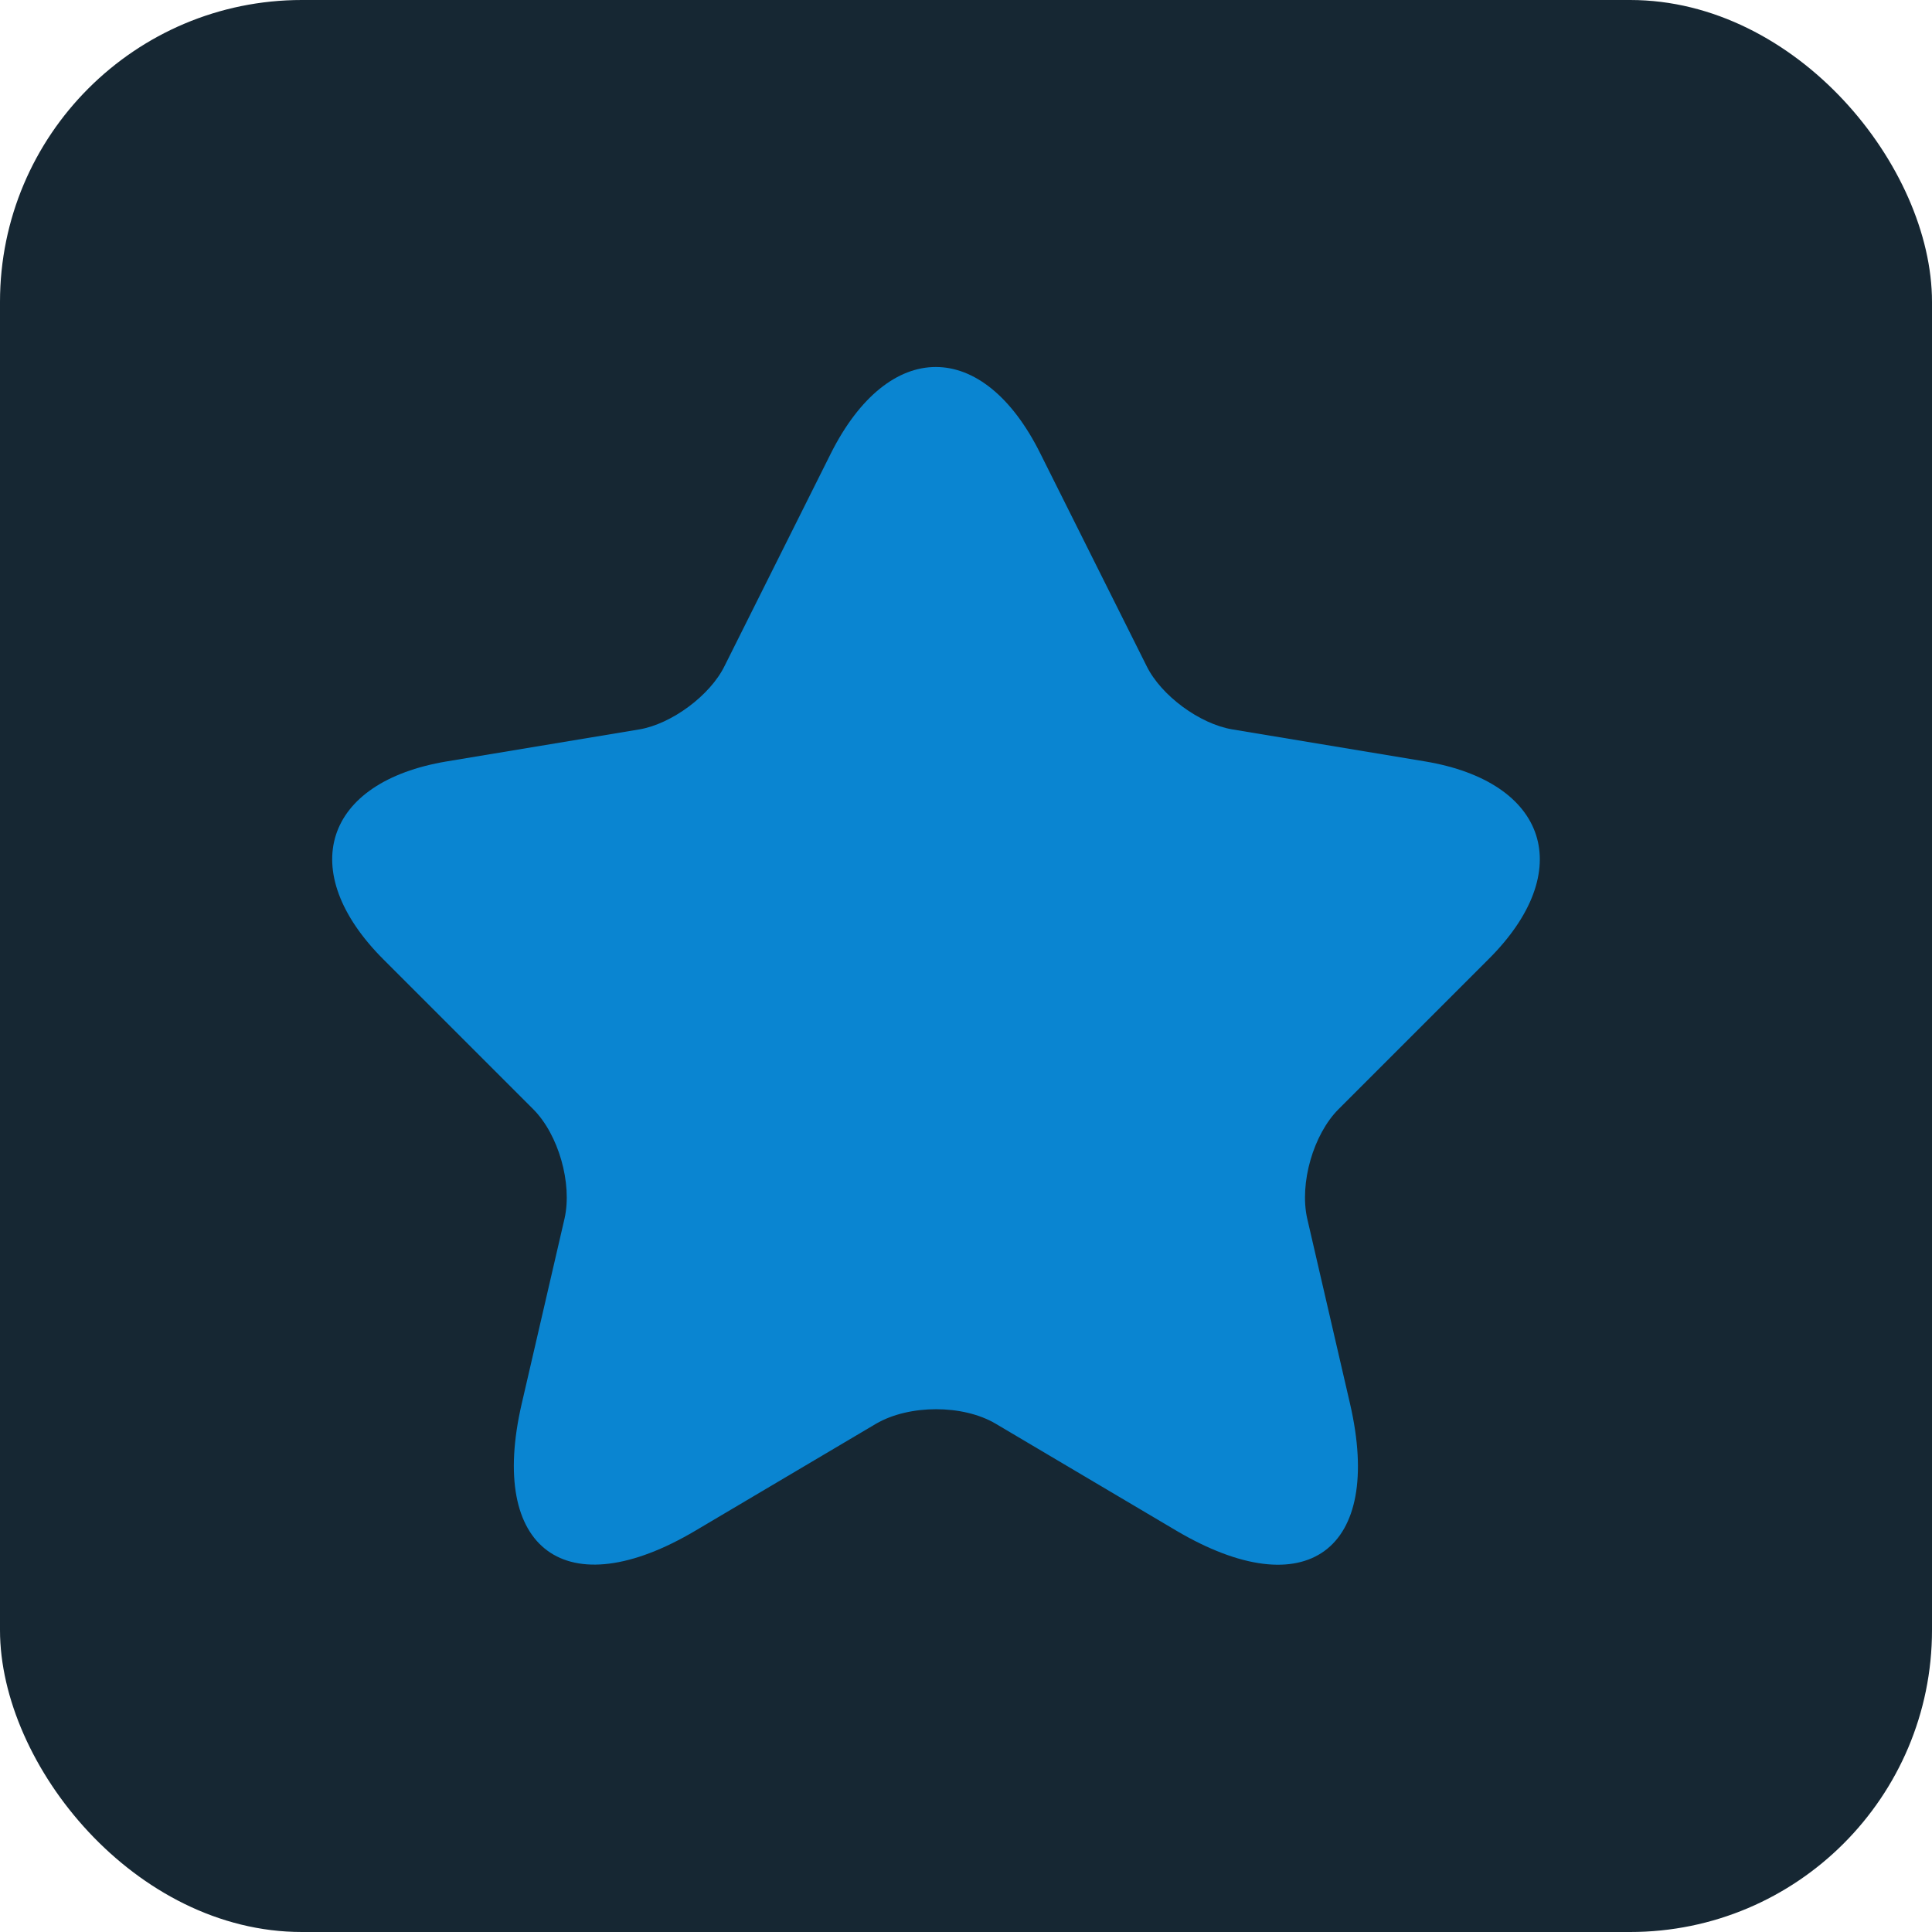
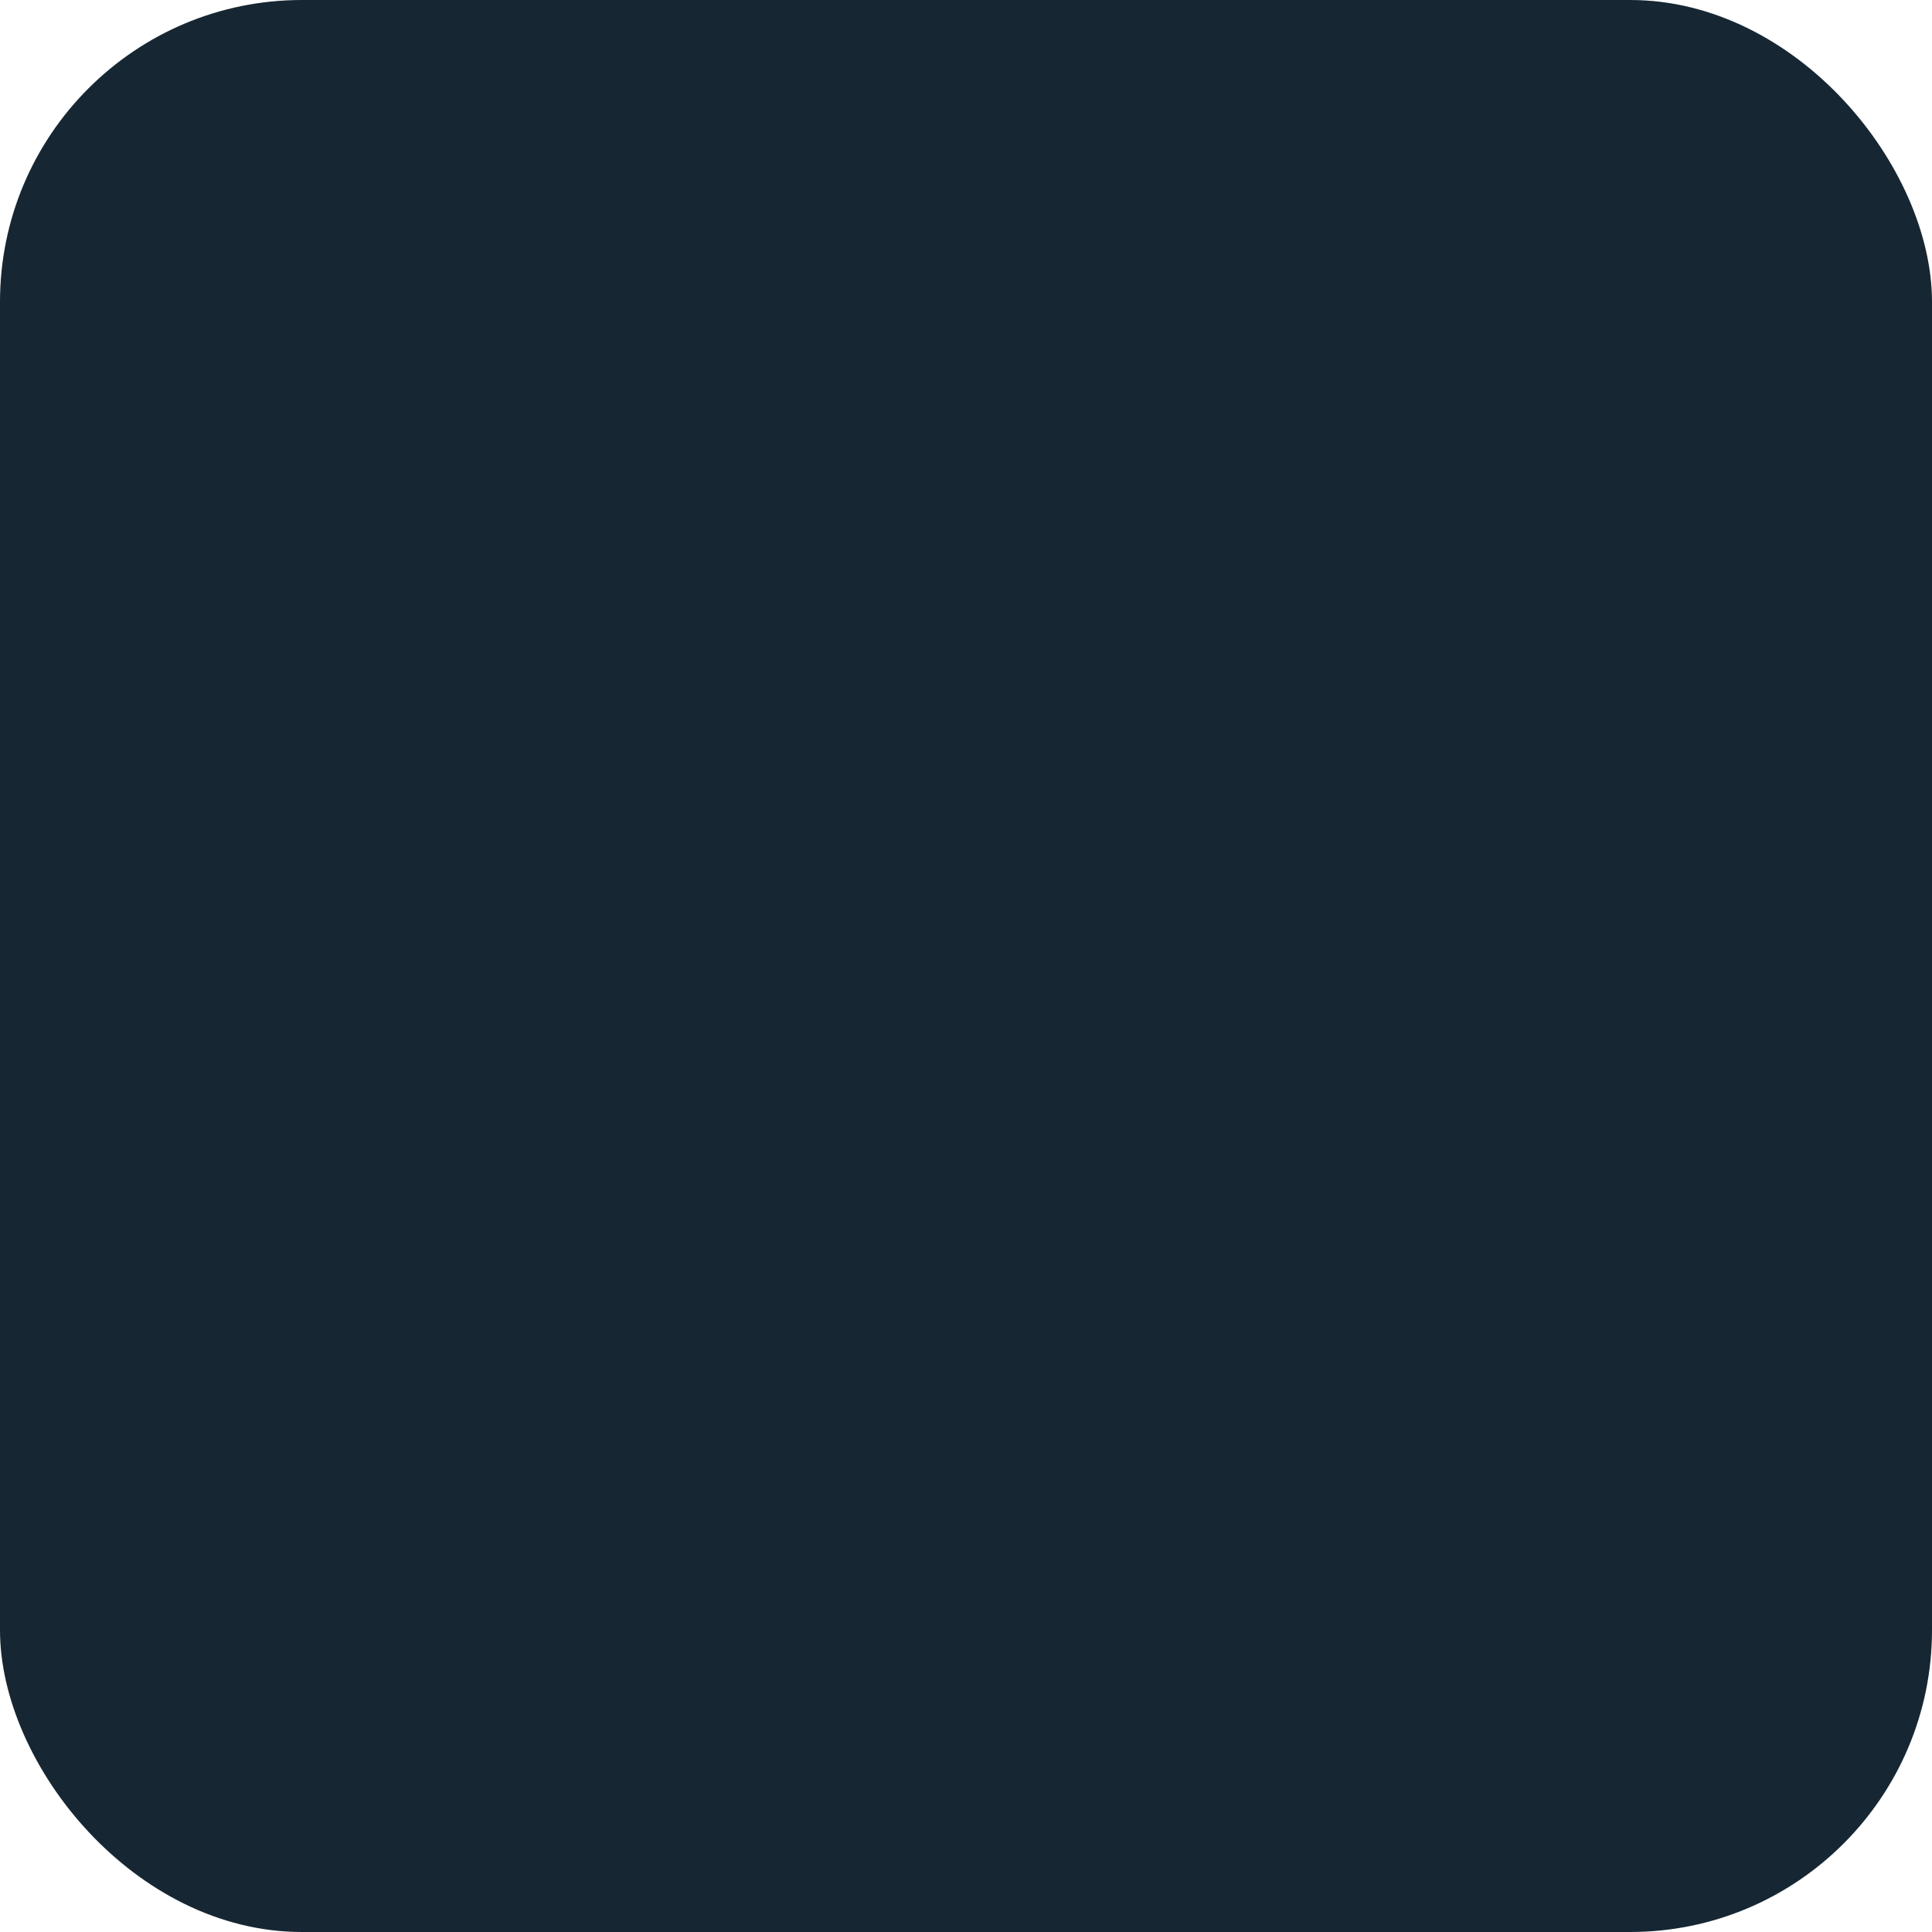
<svg xmlns="http://www.w3.org/2000/svg" width="32" height="32" viewBox="0 0 32 32" fill="none">
  <rect width="32" height="32" rx="5" fill="#162733" />
-   <path d="M17.231 7.511L18.991 11.031C19.231 11.521 19.871 11.991 20.411 12.081L23.601 12.611C25.641 12.951 26.121 14.431 24.651 15.891L22.171 18.371C21.751 18.791 21.521 19.601 21.651 20.181L22.361 23.251C22.921 25.681 21.631 26.621 19.481 25.351L16.491 23.581C15.951 23.261 15.061 23.261 14.511 23.581L11.521 25.351C9.381 26.621 8.081 25.671 8.641 23.251L9.351 20.181C9.481 19.601 9.251 18.791 8.831 18.371L6.351 15.891C4.891 14.431 5.361 12.951 7.401 12.611L10.591 12.081C11.121 11.991 11.761 11.521 12.001 11.031L13.761 7.511C14.721 5.601 16.281 5.601 17.231 7.511Z" fill="#0A85D1" />
</svg>